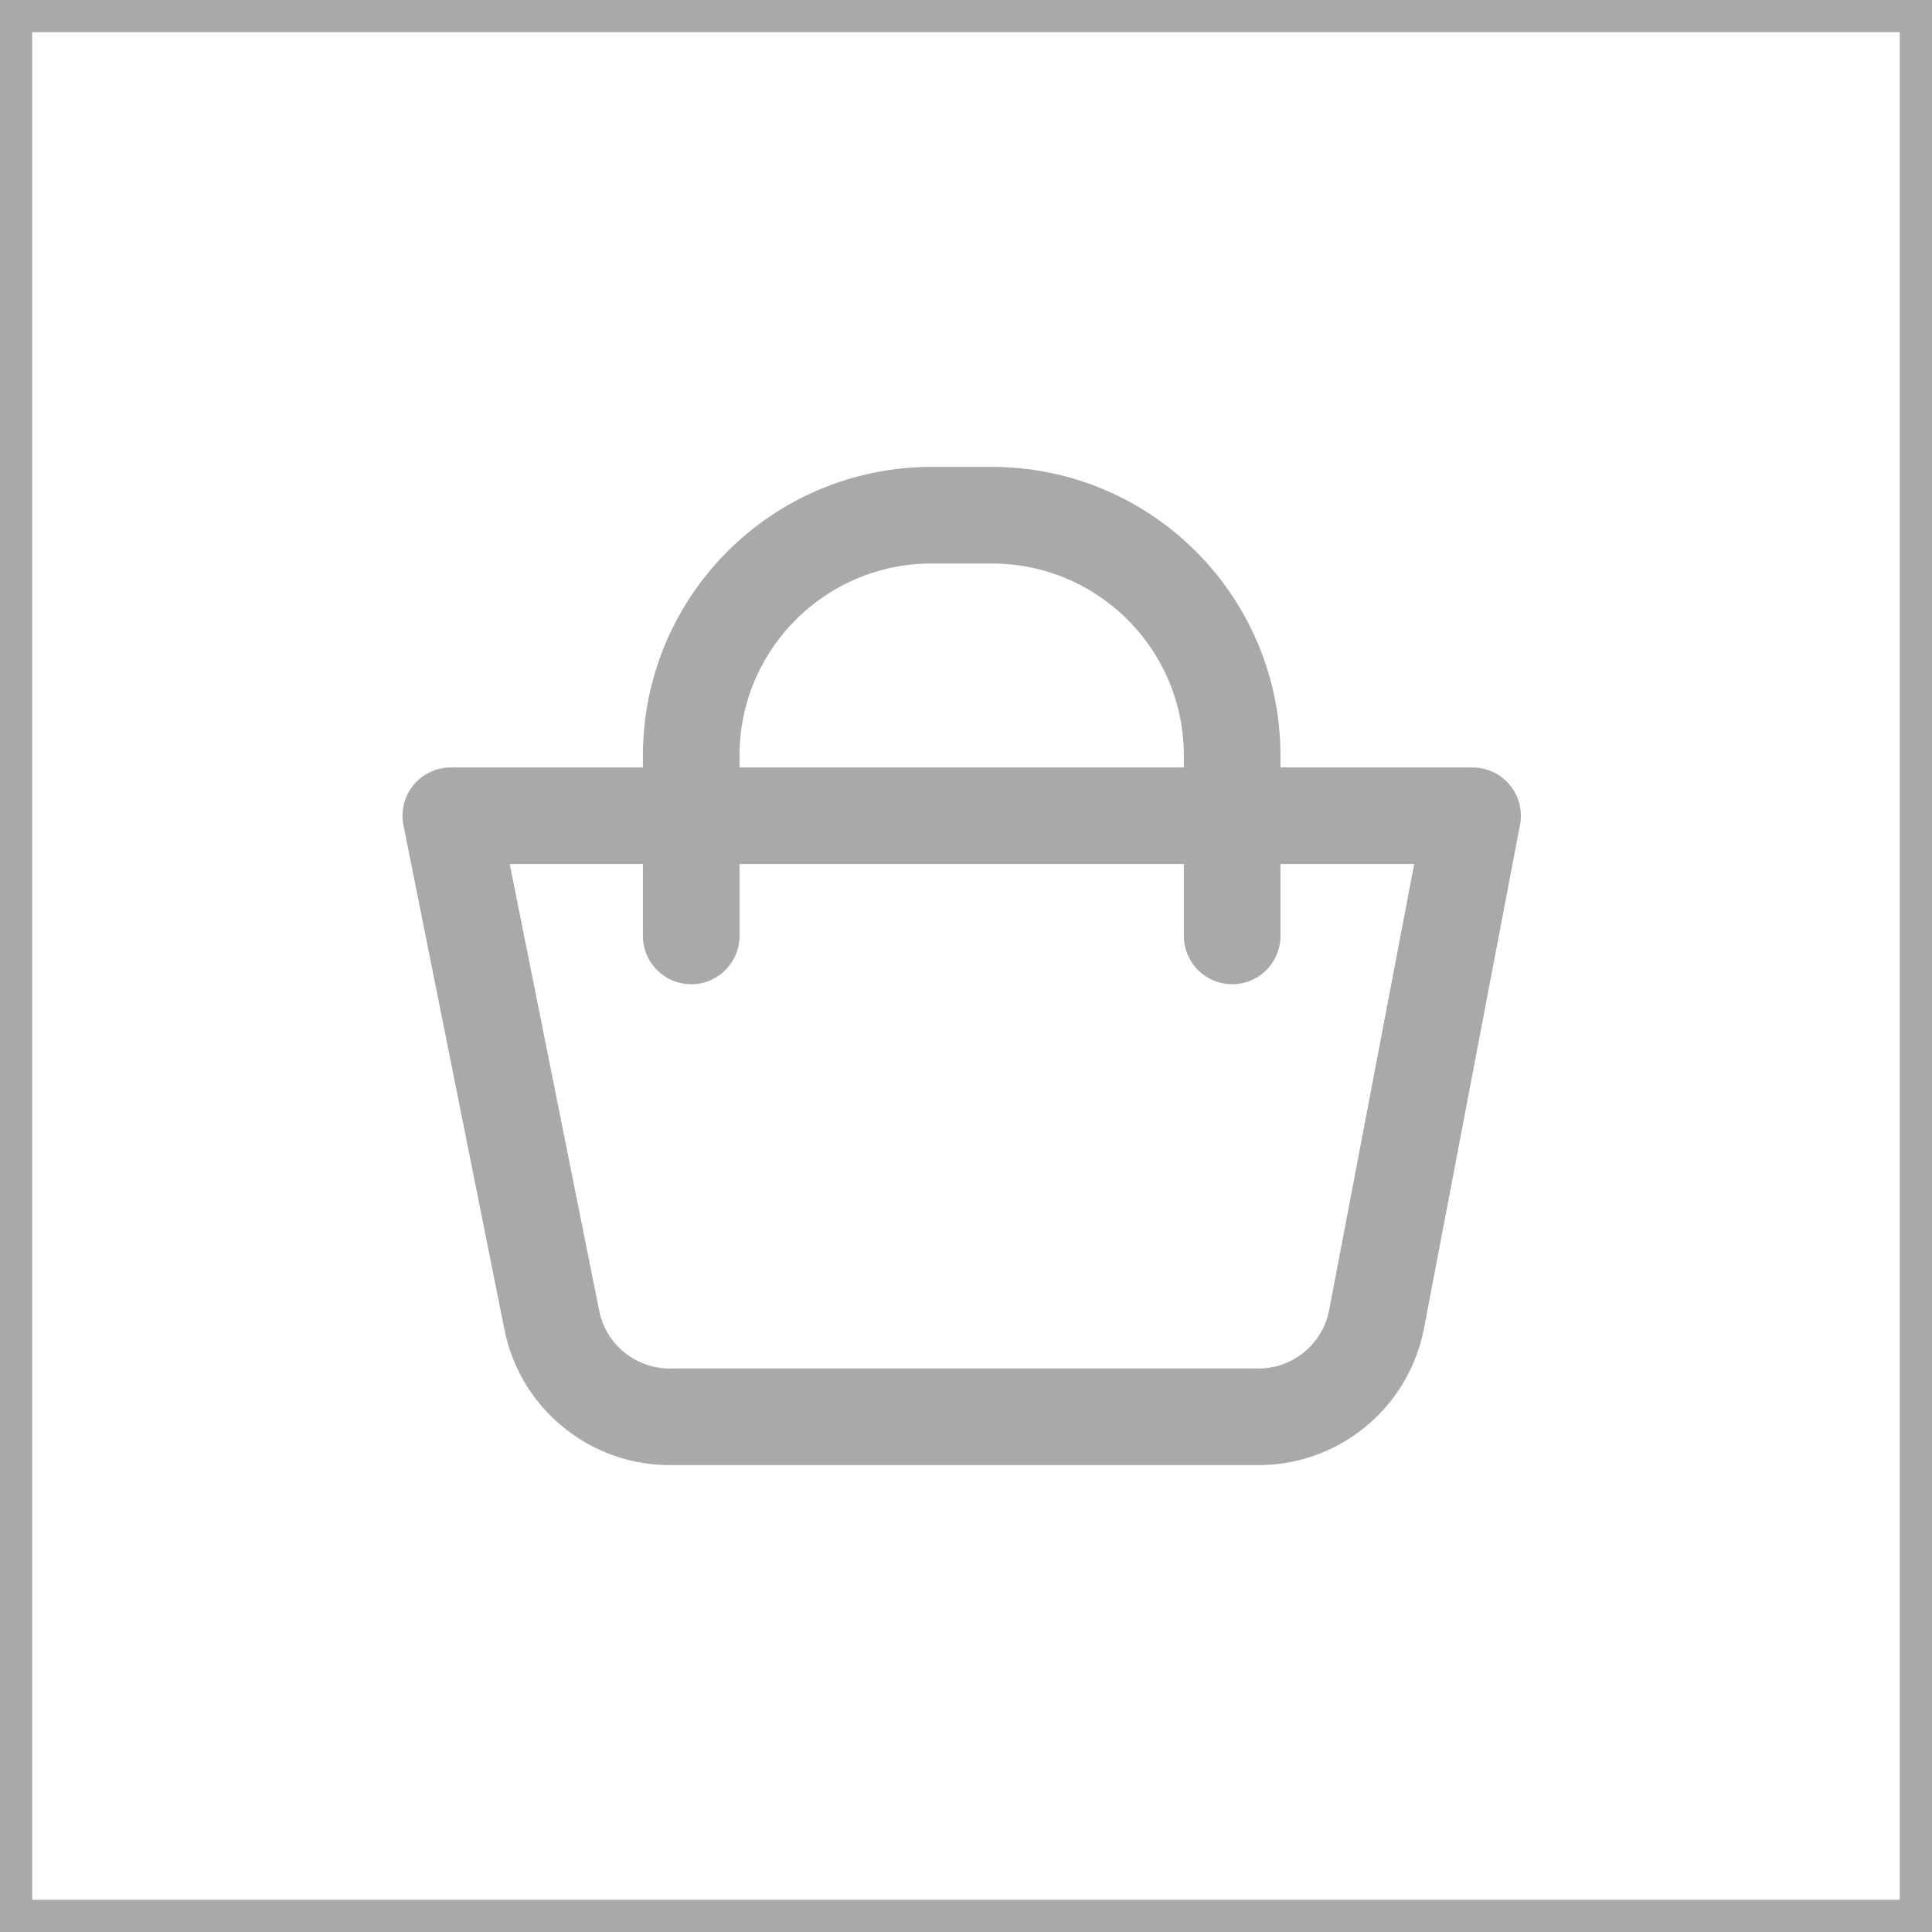
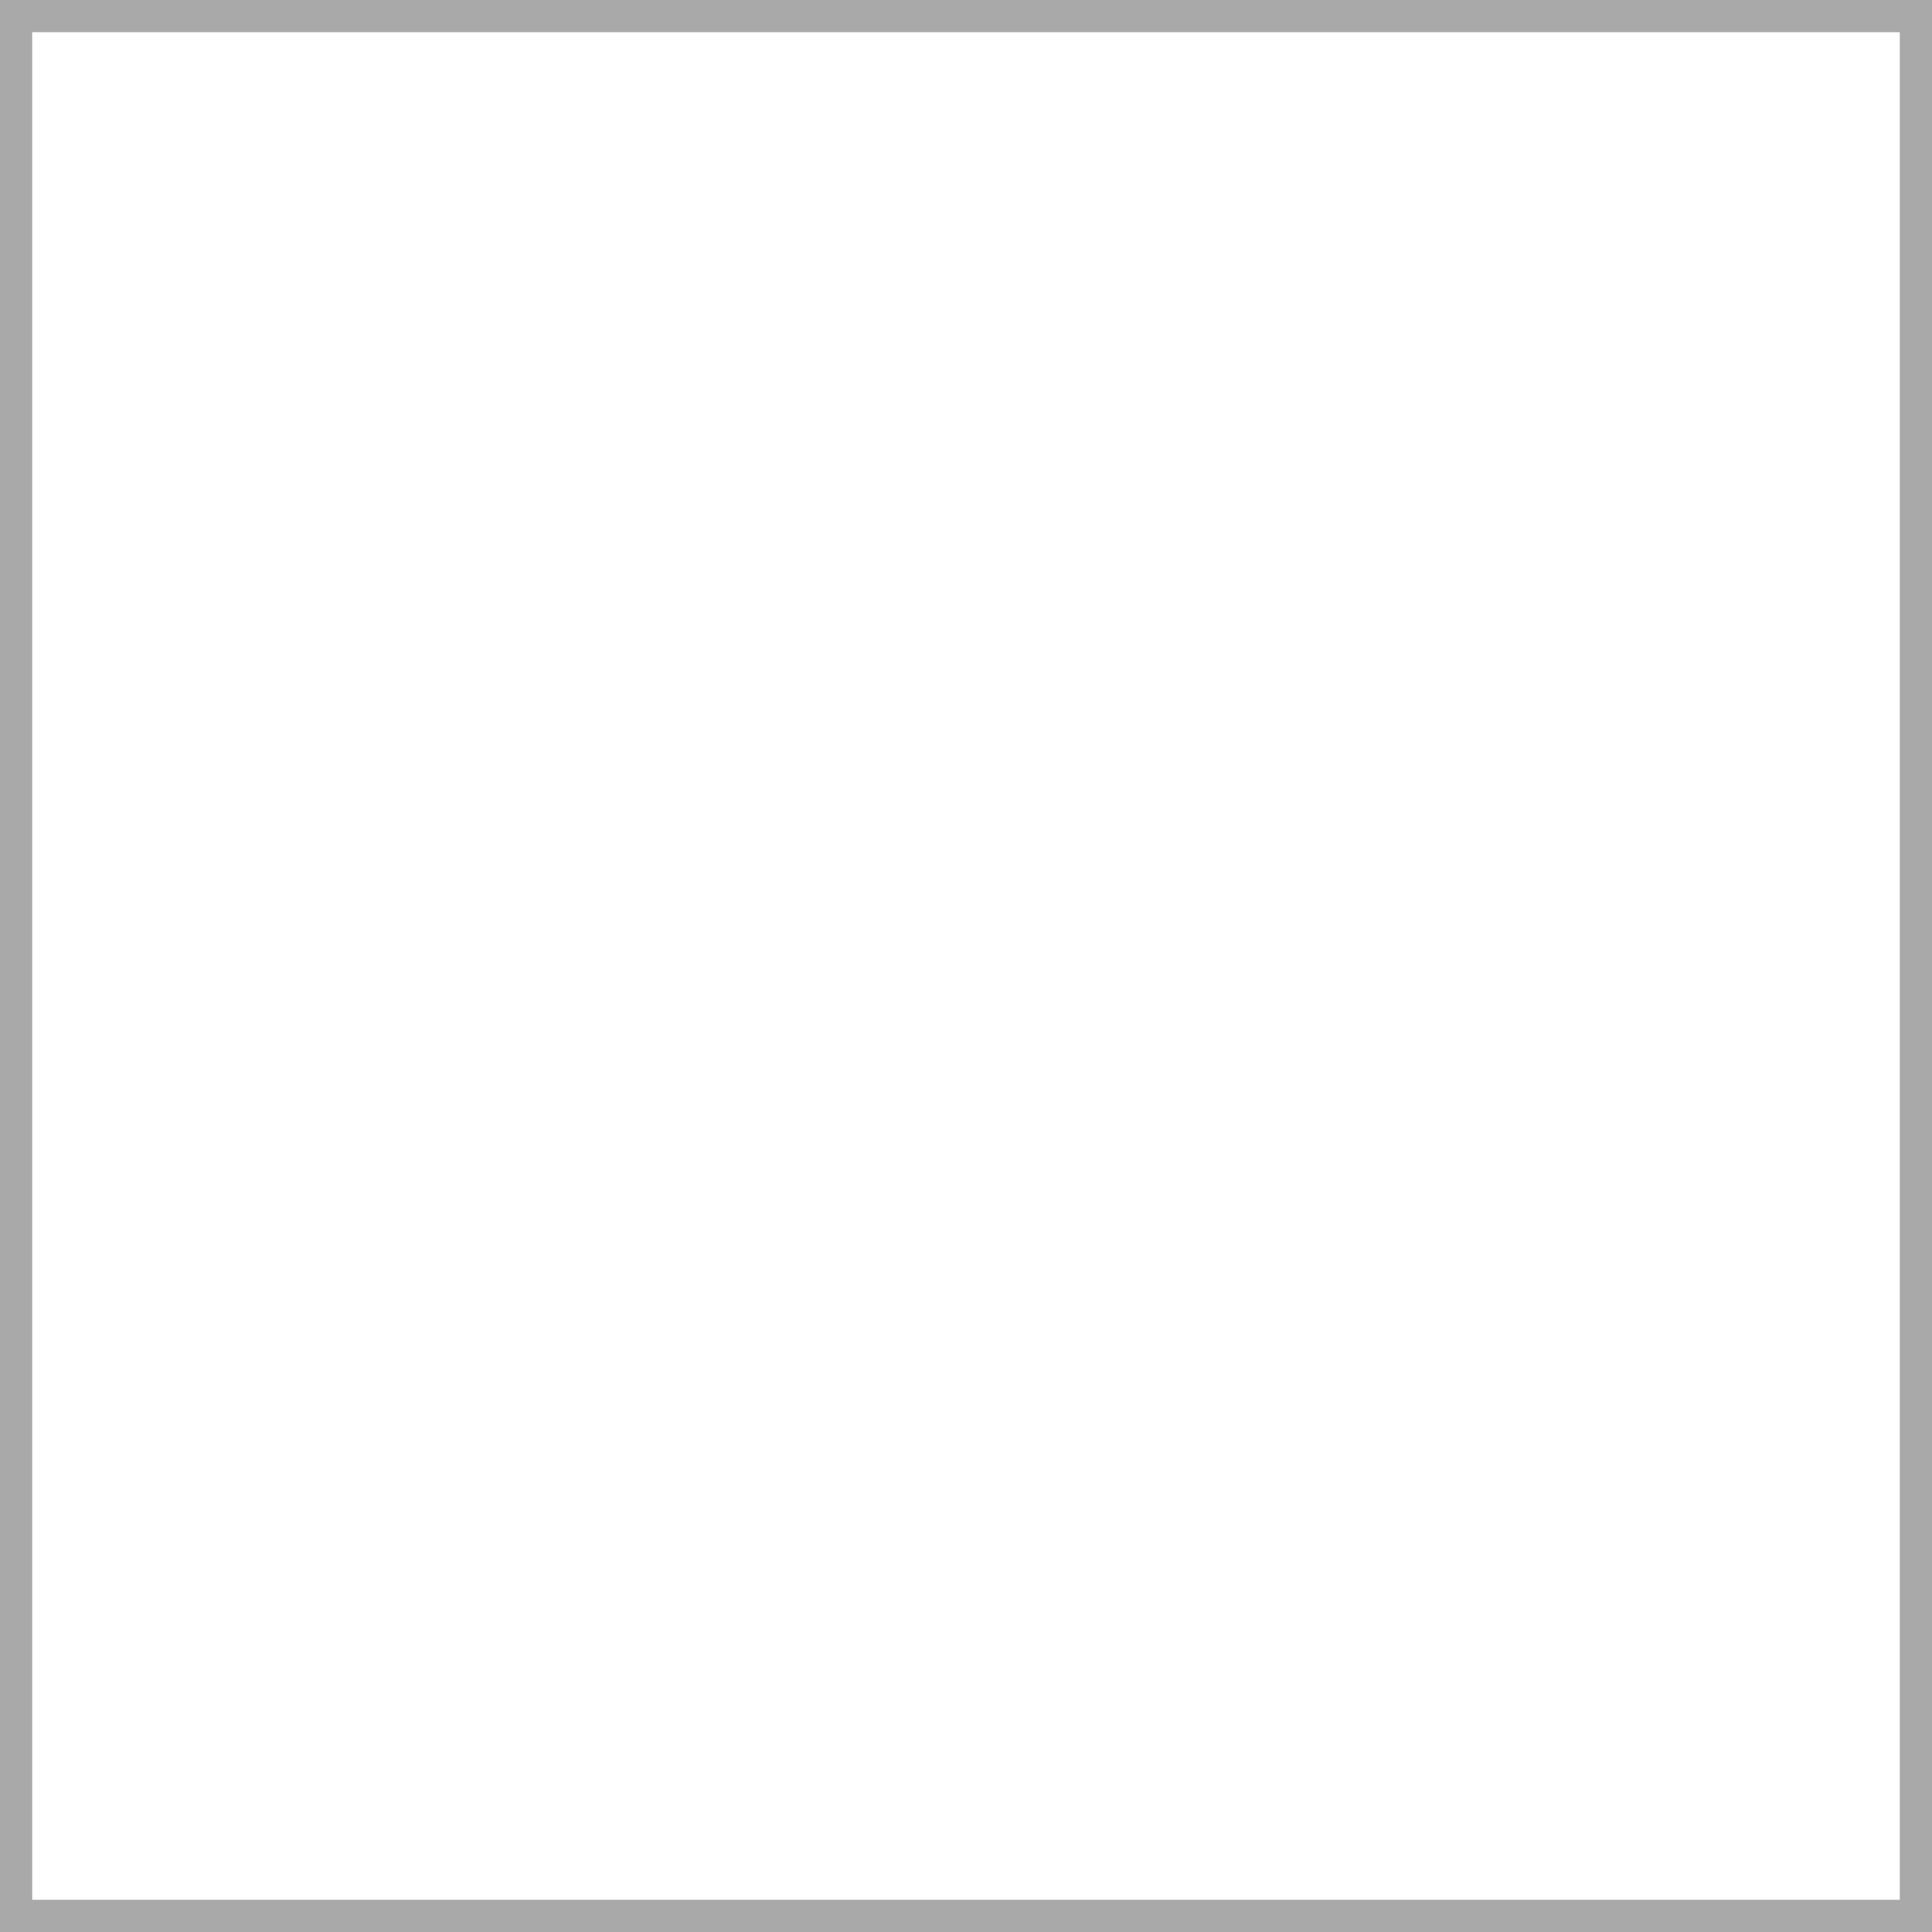
<svg xmlns="http://www.w3.org/2000/svg" width="30px" height="30px" viewBox="0 0 30 30" version="1.1">
  <title>Add to Cart Button</title>
  <g id="Add-to-Cart-Button" stroke="none" stroke-width="1" fill="none" fill-rule="evenodd">
    <rect id="Rectangle" stroke="#A9A9A9" x="0" y="0" width="30" height="30" />
    <g id="shopping-cart" transform="translate(7, 8)" stroke="#A9A9A9" stroke-linecap="round" stroke-linejoin="round" stroke-width="1.5">
-       <path d="M1.568,12.497 C1.744,13.384 2.531,14.017 3.435,14 L12.506,14 C13.41,14.017 14.197,13.384 14.373,12.497 L15.866,4.667 L0,4.667 L1.568,12.497 Z" id="Path" />
-       <path d="M12.133,6.533 L12.133,3.733 C12.133,1.671 10.462,0 8.4,0 L7.466,0 C5.405,0 3.733,1.671 3.733,3.733 L3.733,6.533" id="Path" />
-     </g>
+       </g>
  </g>
</svg>